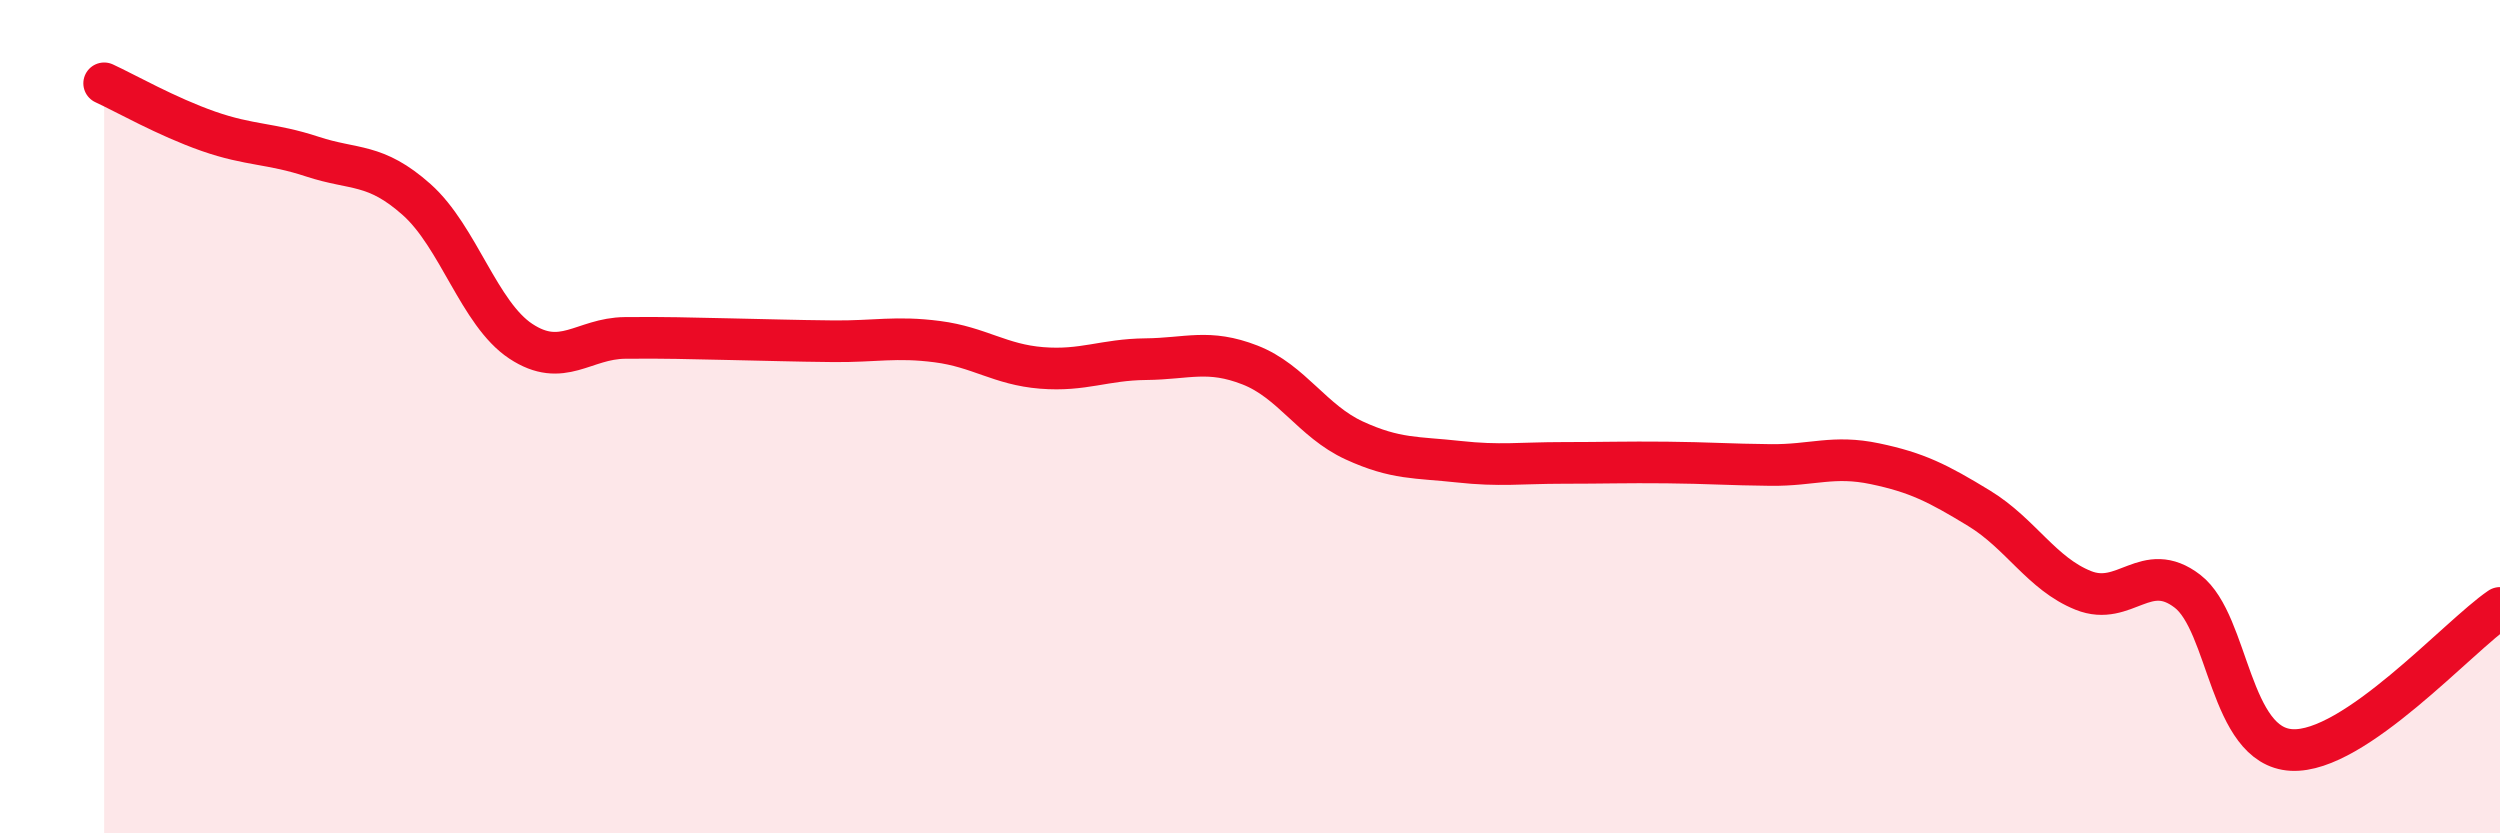
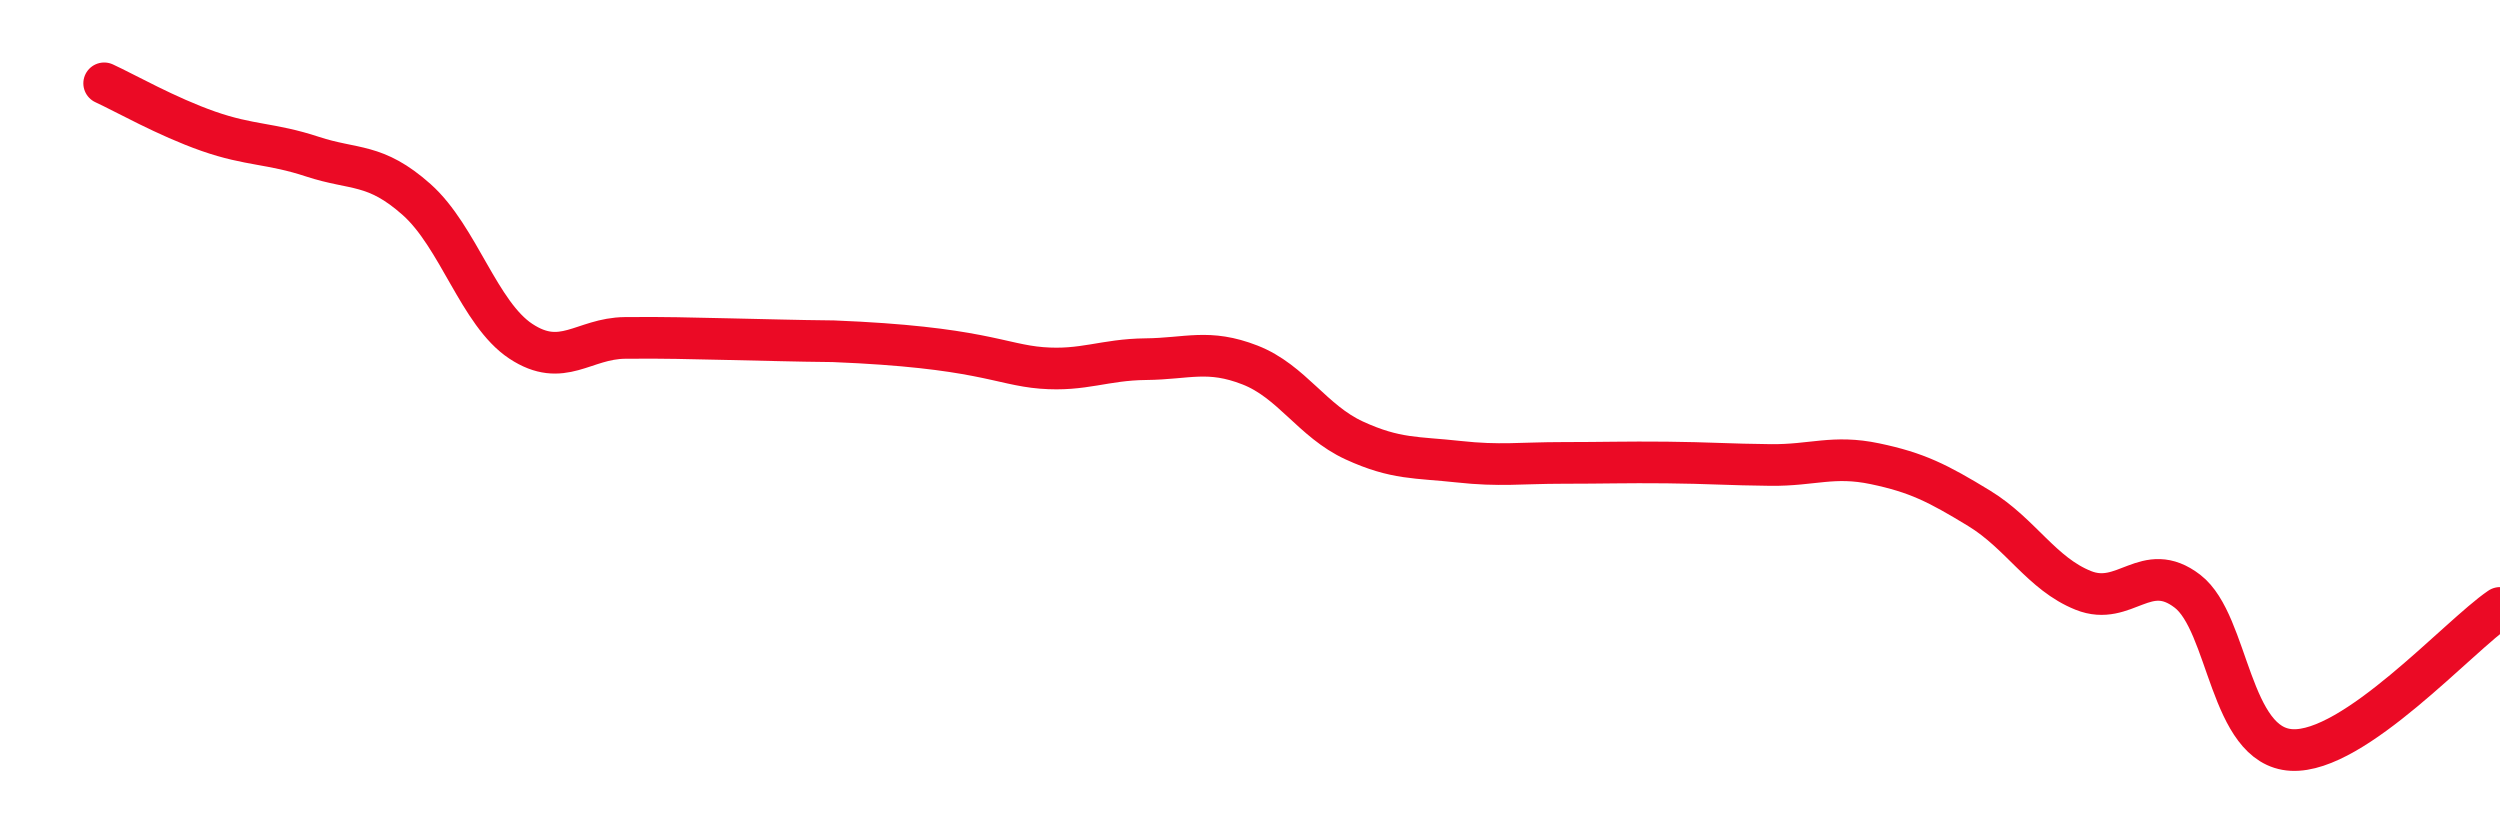
<svg xmlns="http://www.w3.org/2000/svg" width="60" height="20" viewBox="0 0 60 20">
-   <path d="M 2.5,2 C 3,2.23 4,2.8 5,3.15 C 6,3.5 6.5,3.43 7.5,3.76 C 8.5,4.09 9,3.9 10,4.79 C 11,5.68 11.5,7.53 12.5,8.19 C 13.5,8.85 14,8.12 15,8.11 C 16,8.1 16.5,8.12 17.5,8.14 C 18.5,8.16 19,8.18 20,8.19 C 21,8.2 21.5,8.07 22.5,8.2 C 23.5,8.33 24,8.75 25,8.83 C 26,8.91 26.5,8.63 27.5,8.62 C 28.5,8.61 29,8.37 30,8.76 C 31,9.15 31.5,10.11 32.5,10.57 C 33.5,11.03 34,10.97 35,11.08 C 36,11.19 36.5,11.11 37.5,11.11 C 38.5,11.11 39,11.09 40,11.1 C 41,11.11 41.5,11.15 42.5,11.16 C 43.5,11.17 44,10.92 45,11.13 C 46,11.34 46.5,11.59 47.5,12.2 C 48.5,12.81 49,13.77 50,14.17 C 51,14.57 51.5,13.42 52.5,14.19 C 53.5,14.96 53.5,17.92 55,18 C 56.5,18.08 59,15.27 60,14.59L60 20L2.5 20Z" fill="#EB0A25" opacity="0.1" stroke-linecap="round" stroke-linejoin="round" />
-   <path d="M 2.5,2 C 3,2.23 4,2.8 5,3.15 C 6,3.5 6.5,3.43 7.5,3.76 C 8.5,4.09 9,3.9 10,4.79 C 11,5.68 11.5,7.53 12.5,8.19 C 13.5,8.85 14,8.12 15,8.11 C 16,8.1 16.5,8.12 17.5,8.14 C 18.5,8.16 19,8.18 20,8.19 C 21,8.2 21.5,8.07 22.5,8.2 C 23.5,8.33 24,8.75 25,8.83 C 26,8.91 26.5,8.63 27.5,8.62 C 28.5,8.61 29,8.37 30,8.76 C 31,9.15 31.5,10.11 32.5,10.57 C 33.5,11.03 34,10.97 35,11.08 C 36,11.19 36.5,11.11 37.5,11.11 C 38.5,11.11 39,11.09 40,11.1 C 41,11.11 41.5,11.15 42.5,11.16 C 43.5,11.17 44,10.92 45,11.13 C 46,11.34 46.5,11.59 47.5,12.2 C 48.5,12.81 49,13.77 50,14.17 C 51,14.57 51.5,13.42 52.5,14.19 C 53.5,14.96 53.5,17.92 55,18 C 56.5,18.08 59,15.27 60,14.59" stroke="#EB0A25" stroke-width="1" fill="none" stroke-linecap="round" stroke-linejoin="round" />
+   <path d="M 2.5,2 C 3,2.23 4,2.8 5,3.15 C 6,3.5 6.5,3.43 7.5,3.76 C 8.5,4.09 9,3.9 10,4.79 C 11,5.68 11.5,7.53 12.5,8.19 C 13.5,8.85 14,8.12 15,8.11 C 16,8.1 16.5,8.12 17.5,8.14 C 18.5,8.16 19,8.18 20,8.19 C 23.5,8.33 24,8.75 25,8.83 C 26,8.91 26.5,8.63 27.5,8.62 C 28.5,8.61 29,8.37 30,8.76 C 31,9.15 31.5,10.11 32.5,10.57 C 33.5,11.03 34,10.97 35,11.08 C 36,11.19 36.5,11.11 37.5,11.11 C 38.5,11.11 39,11.09 40,11.1 C 41,11.11 41.5,11.15 42.5,11.16 C 43.5,11.17 44,10.92 45,11.13 C 46,11.34 46.5,11.59 47.5,12.2 C 48.5,12.81 49,13.77 50,14.17 C 51,14.57 51.5,13.42 52.5,14.19 C 53.5,14.96 53.5,17.92 55,18 C 56.5,18.08 59,15.27 60,14.59" stroke="#EB0A25" stroke-width="1" fill="none" stroke-linecap="round" stroke-linejoin="round" />
</svg>